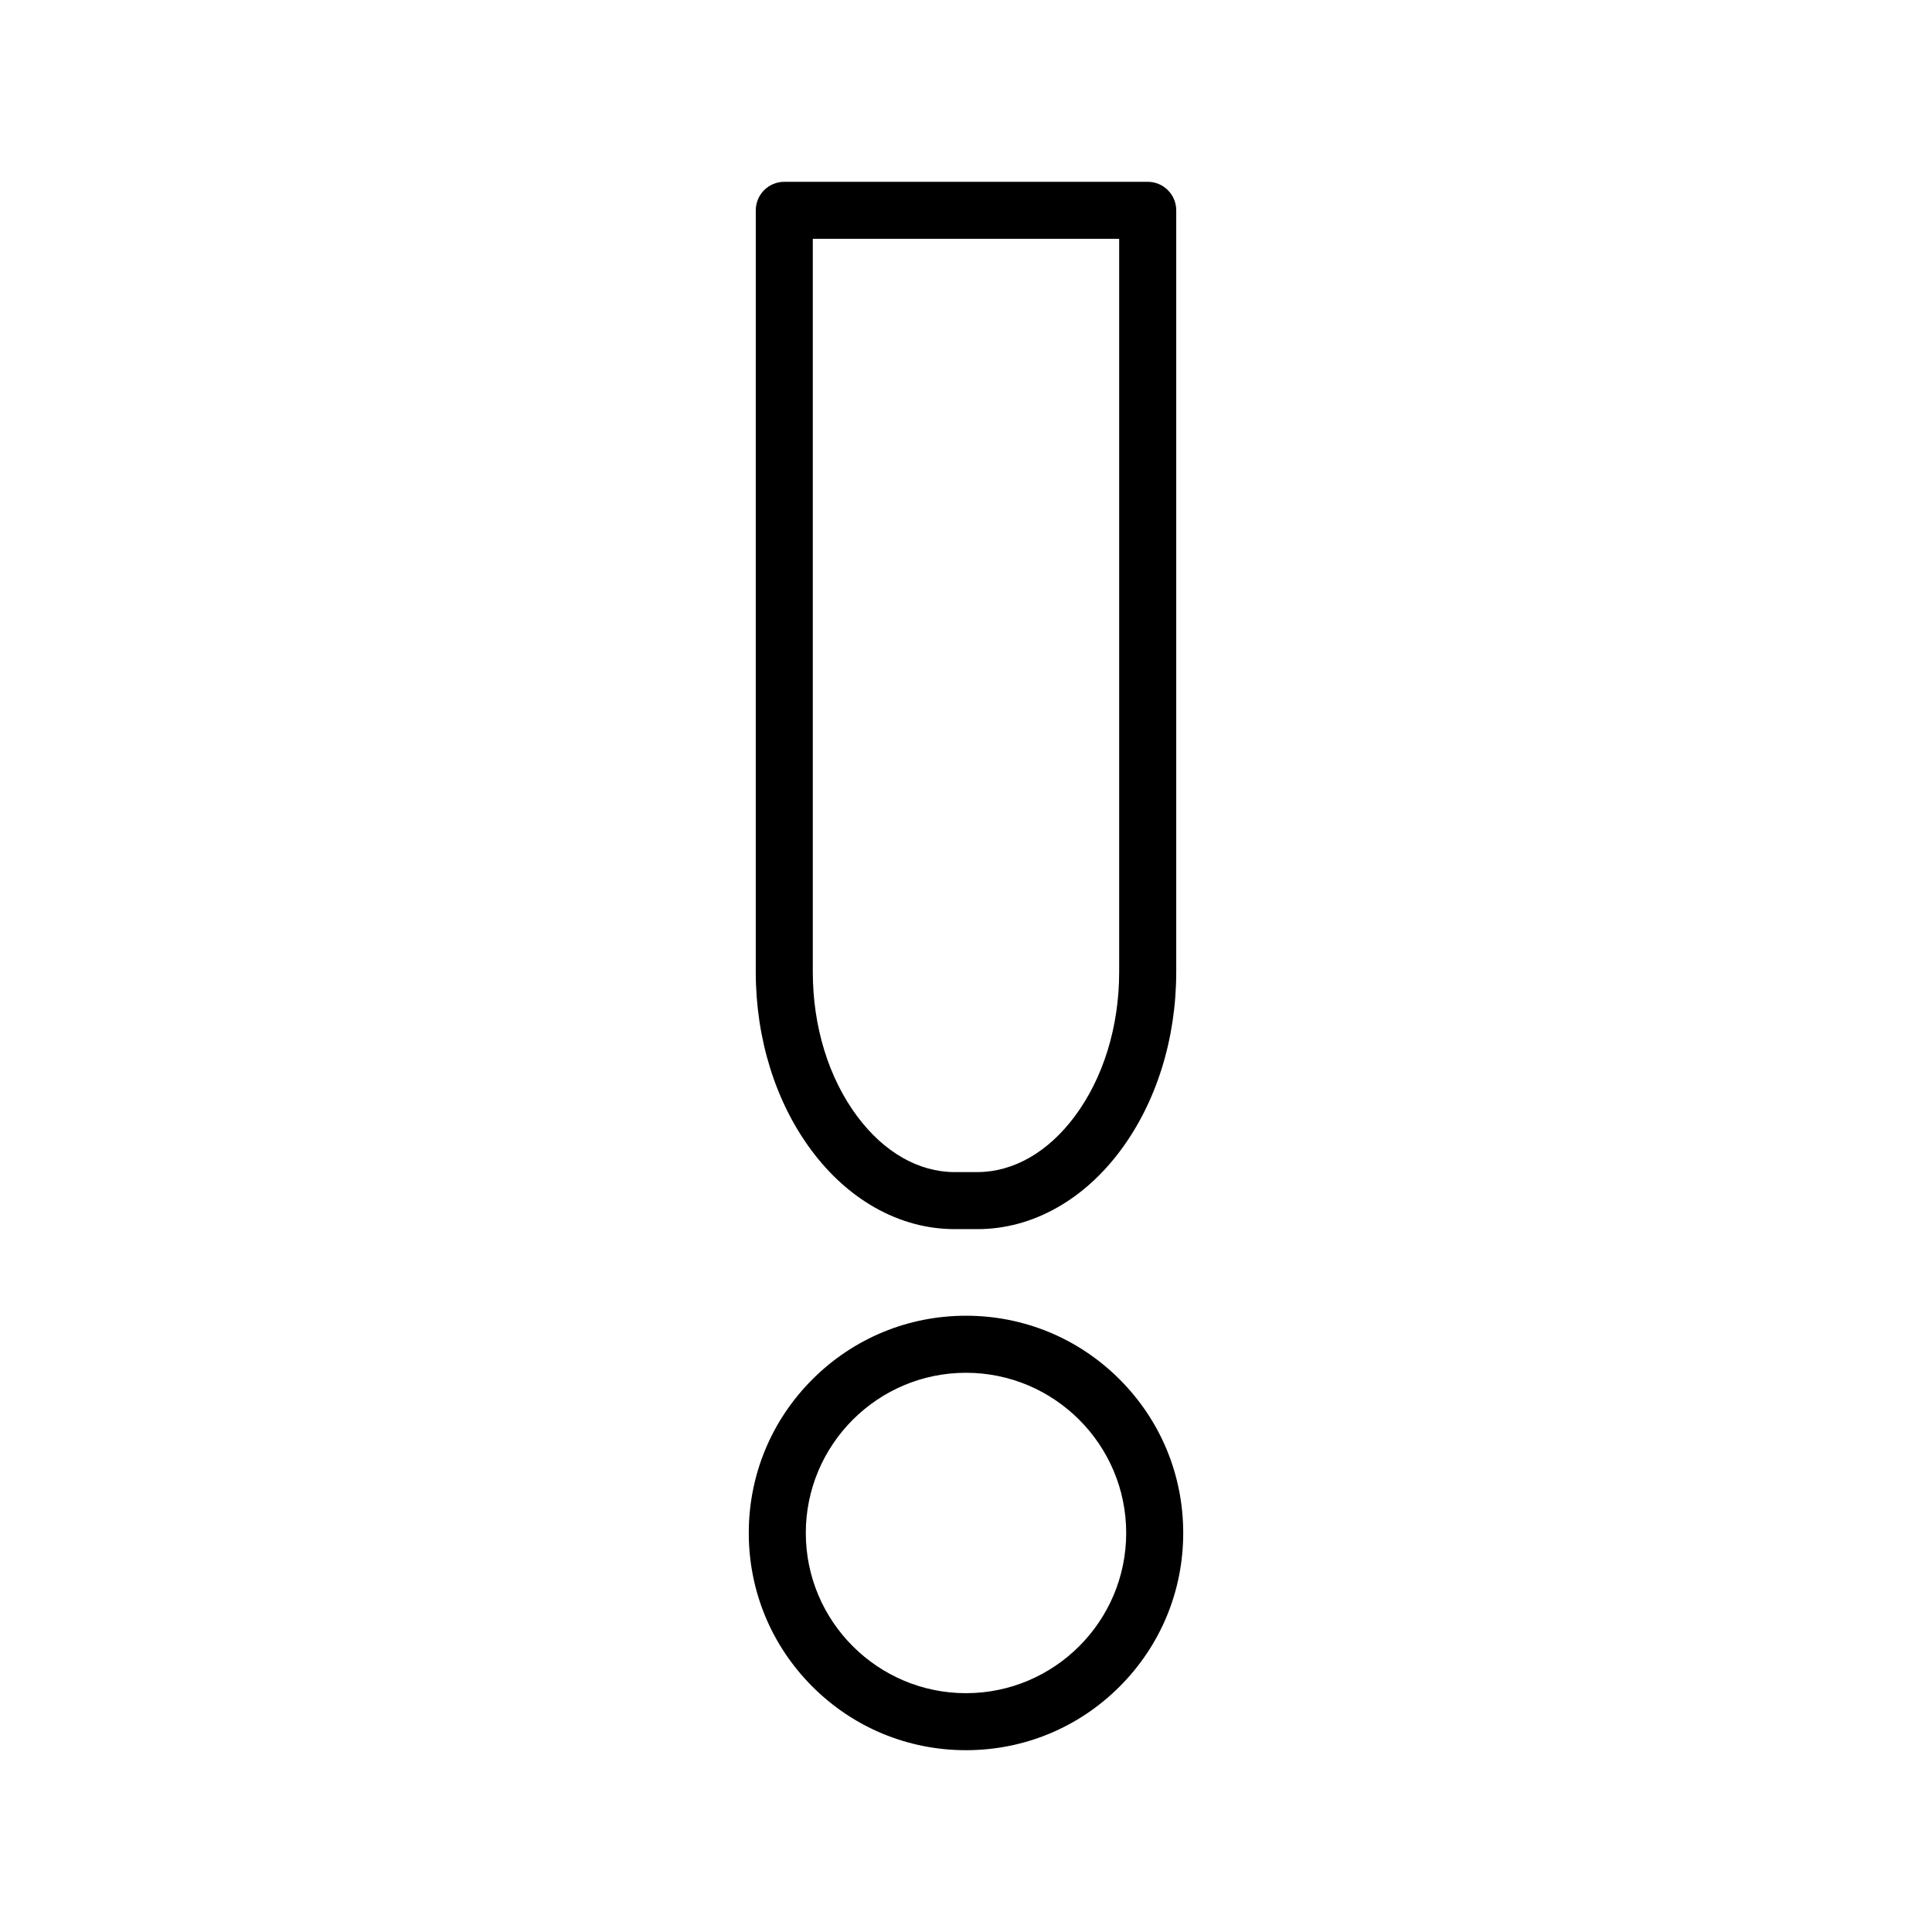
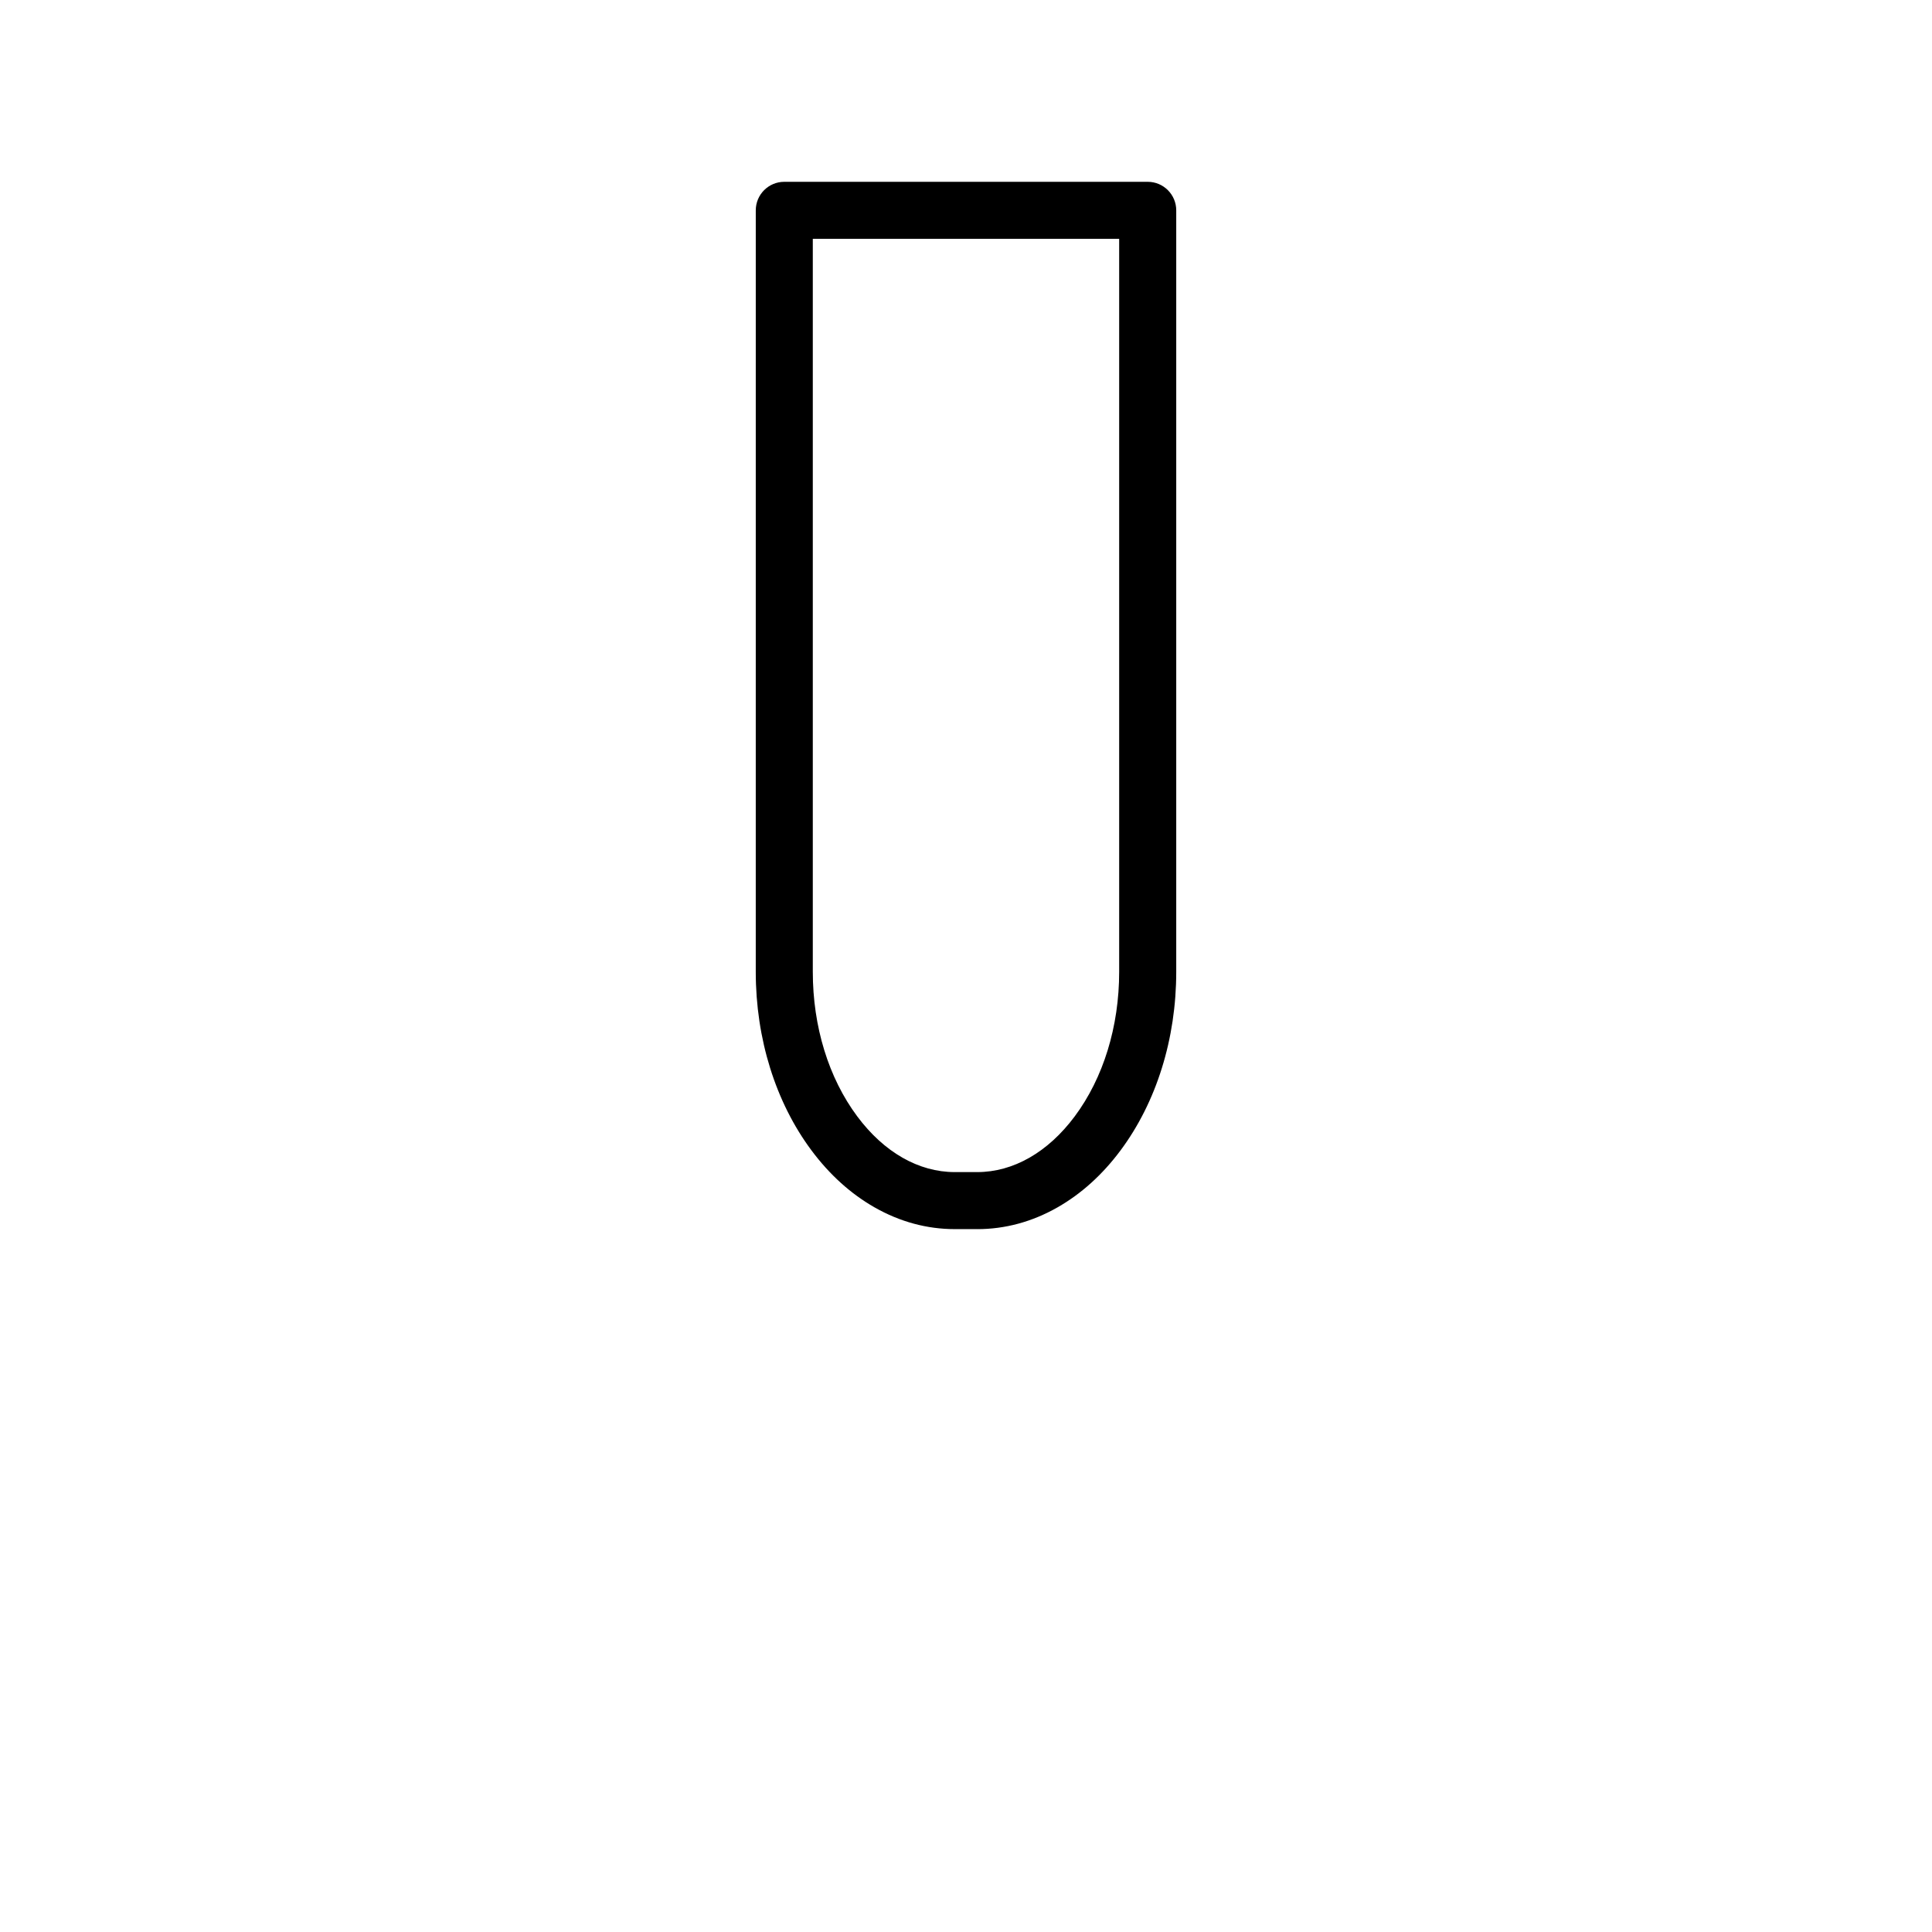
<svg xmlns="http://www.w3.org/2000/svg" fill="#000000" width="800px" height="800px" version="1.1" viewBox="144 144 512 512">
  <g>
    <path d="m402.96 469.73h-5.926c-7.402 0-14.566-1.945-21.289-5.777-6.289-3.586-11.902-8.656-16.688-15.078-9.527-12.781-14.773-29.594-14.773-47.344l0.004-201.79c0-4.172 3.383-7.559 7.559-7.559h96.309c4.172 0 7.559 3.383 7.559 7.559v201.8c0 17.746-5.246 34.559-14.773 47.344-4.785 6.422-10.398 11.492-16.688 15.078-6.727 3.832-13.891 5.773-21.293 5.773zm-43.559-262.43v194.24c0 14.516 4.184 28.121 11.777 38.309 7.098 9.527 16.281 14.77 25.855 14.77h5.926c9.574 0 18.758-5.246 25.855-14.77 7.594-10.191 11.777-23.797 11.777-38.309v-194.24z" />
-     <path d="m400 607.82c-15.379 0-29.836-5.988-40.707-16.859-10.871-10.875-16.859-25.328-16.859-40.707s5.988-29.832 16.859-40.707c10.875-10.875 25.332-16.863 40.707-16.863 15.379 0 29.832 5.988 40.707 16.863 10.871 10.875 16.859 25.328 16.859 40.707s-5.988 29.832-16.859 40.707c-10.875 10.871-25.332 16.859-40.707 16.859zm0-100.02c-23.41 0-42.453 19.043-42.453 42.453-0.004 23.41 19.043 42.457 42.453 42.457s42.453-19.043 42.453-42.453-19.047-42.457-42.453-42.457z" />
  </g>
</svg>